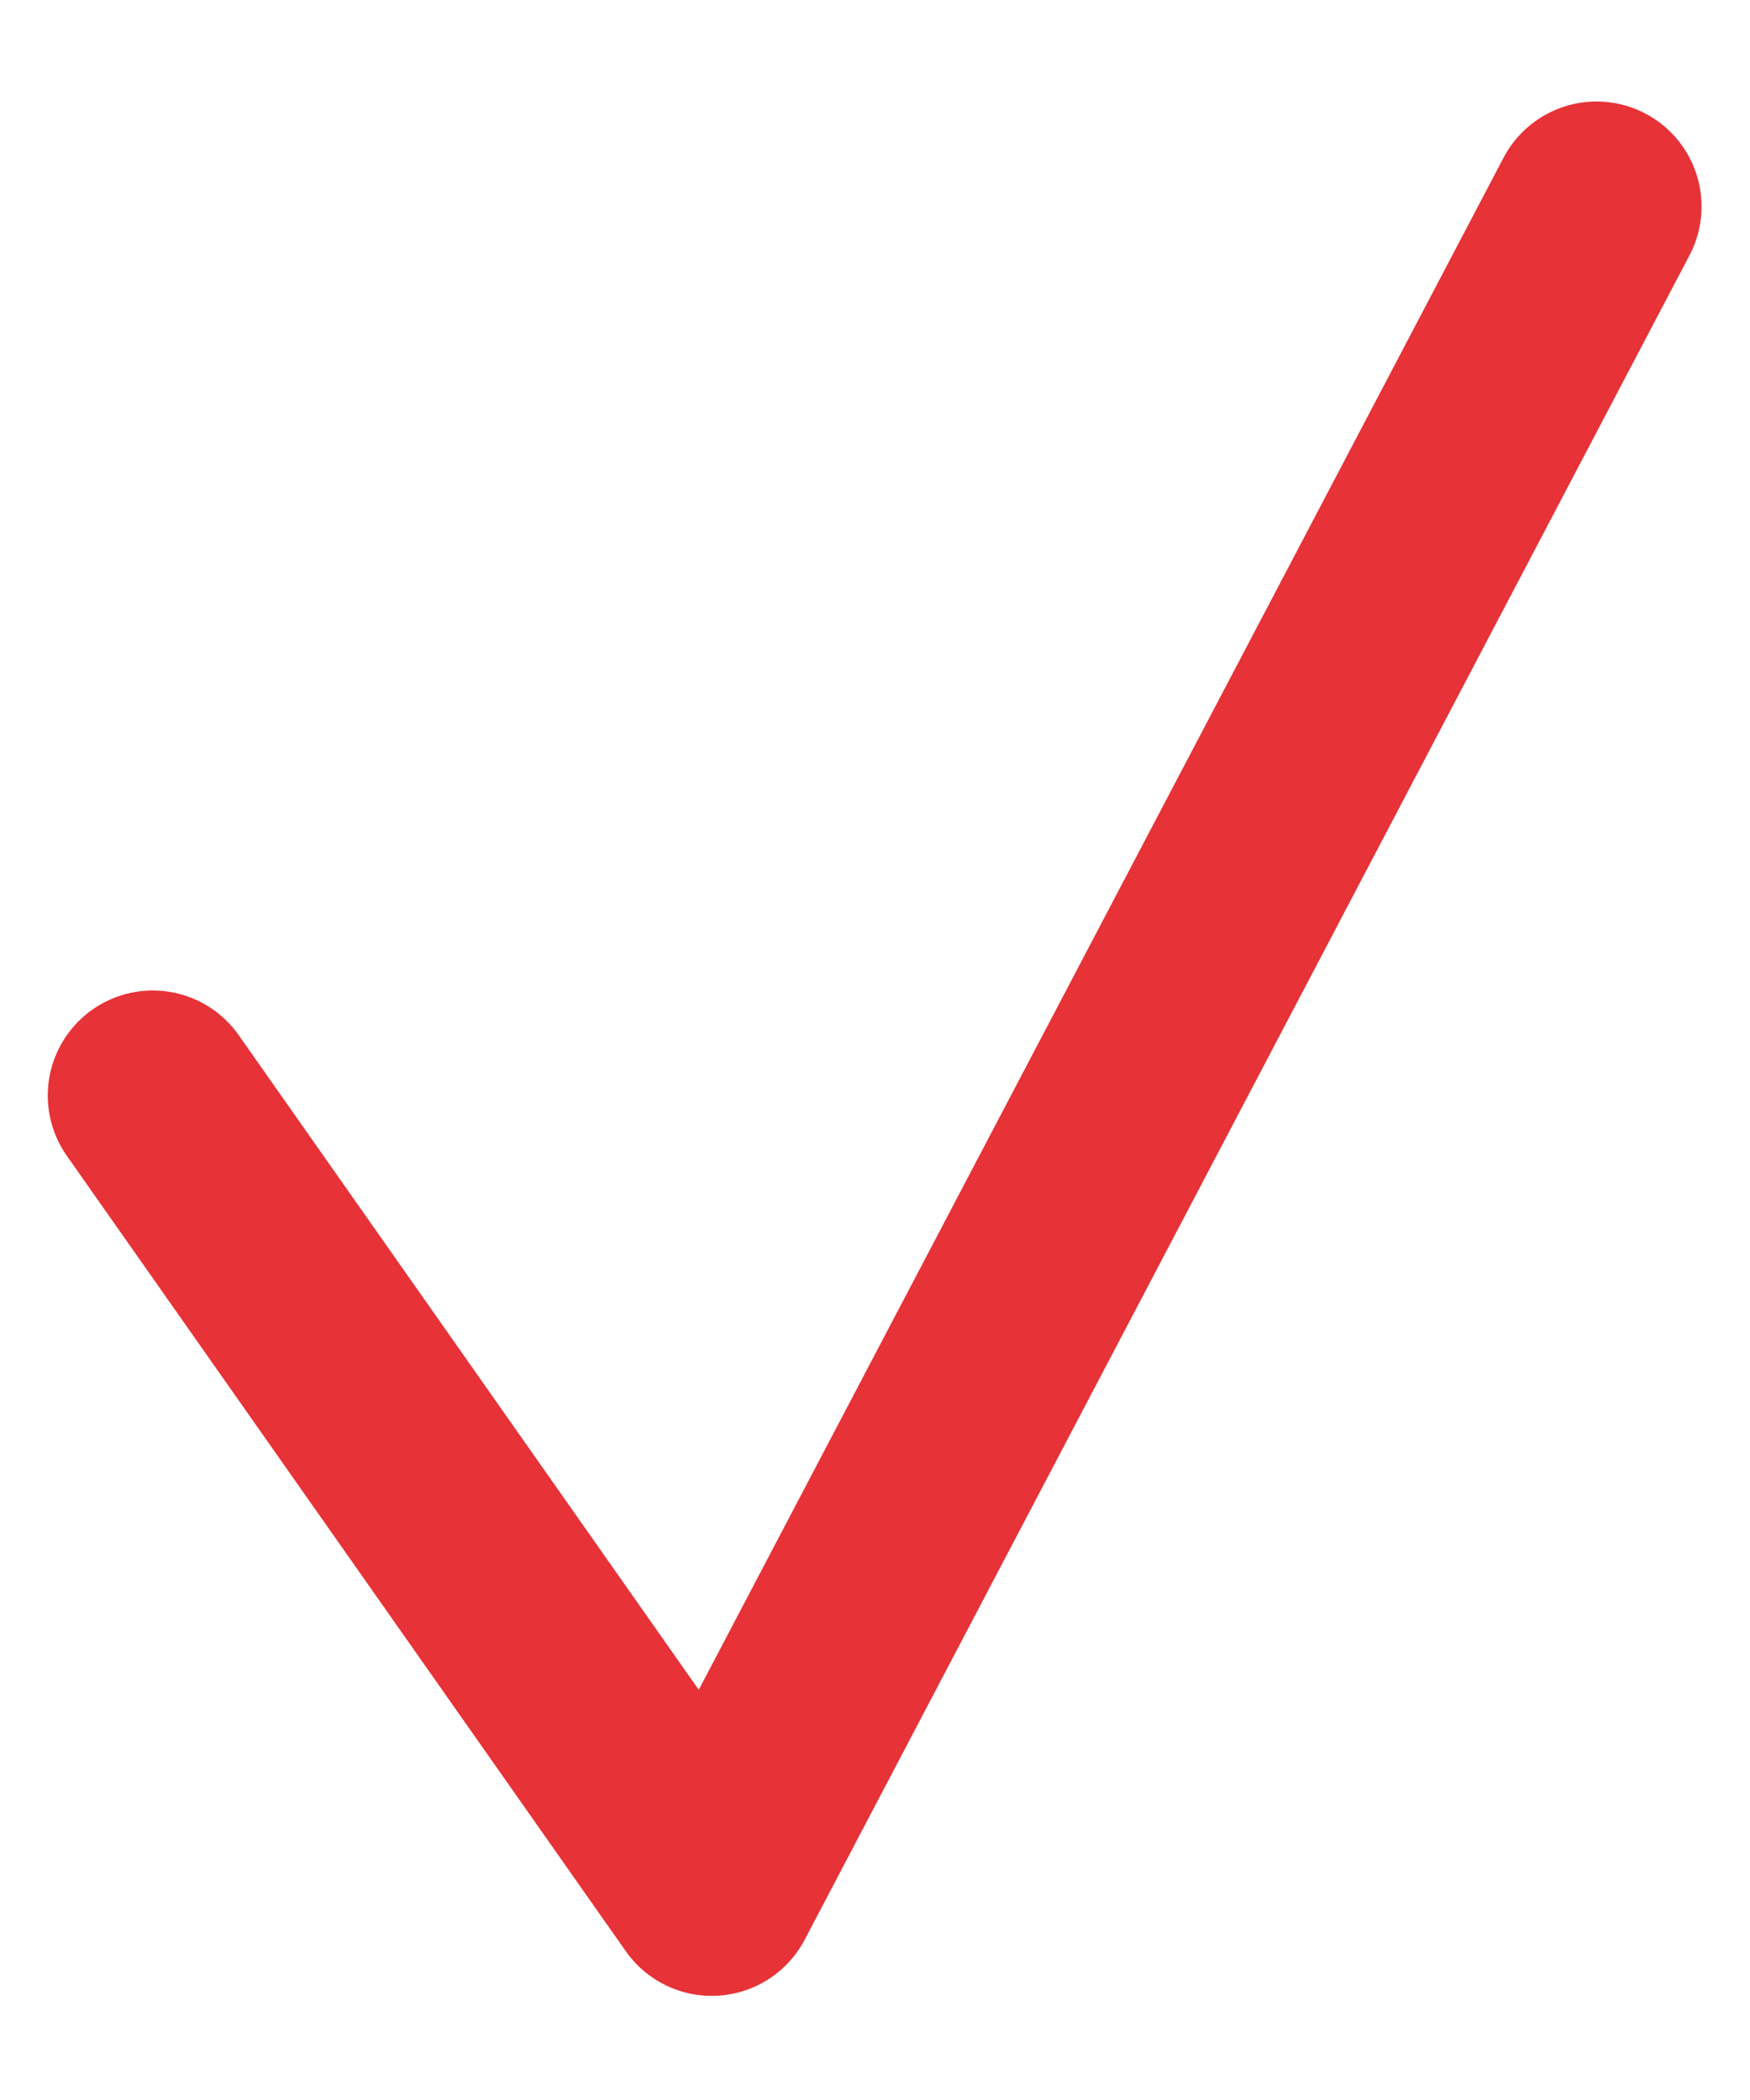
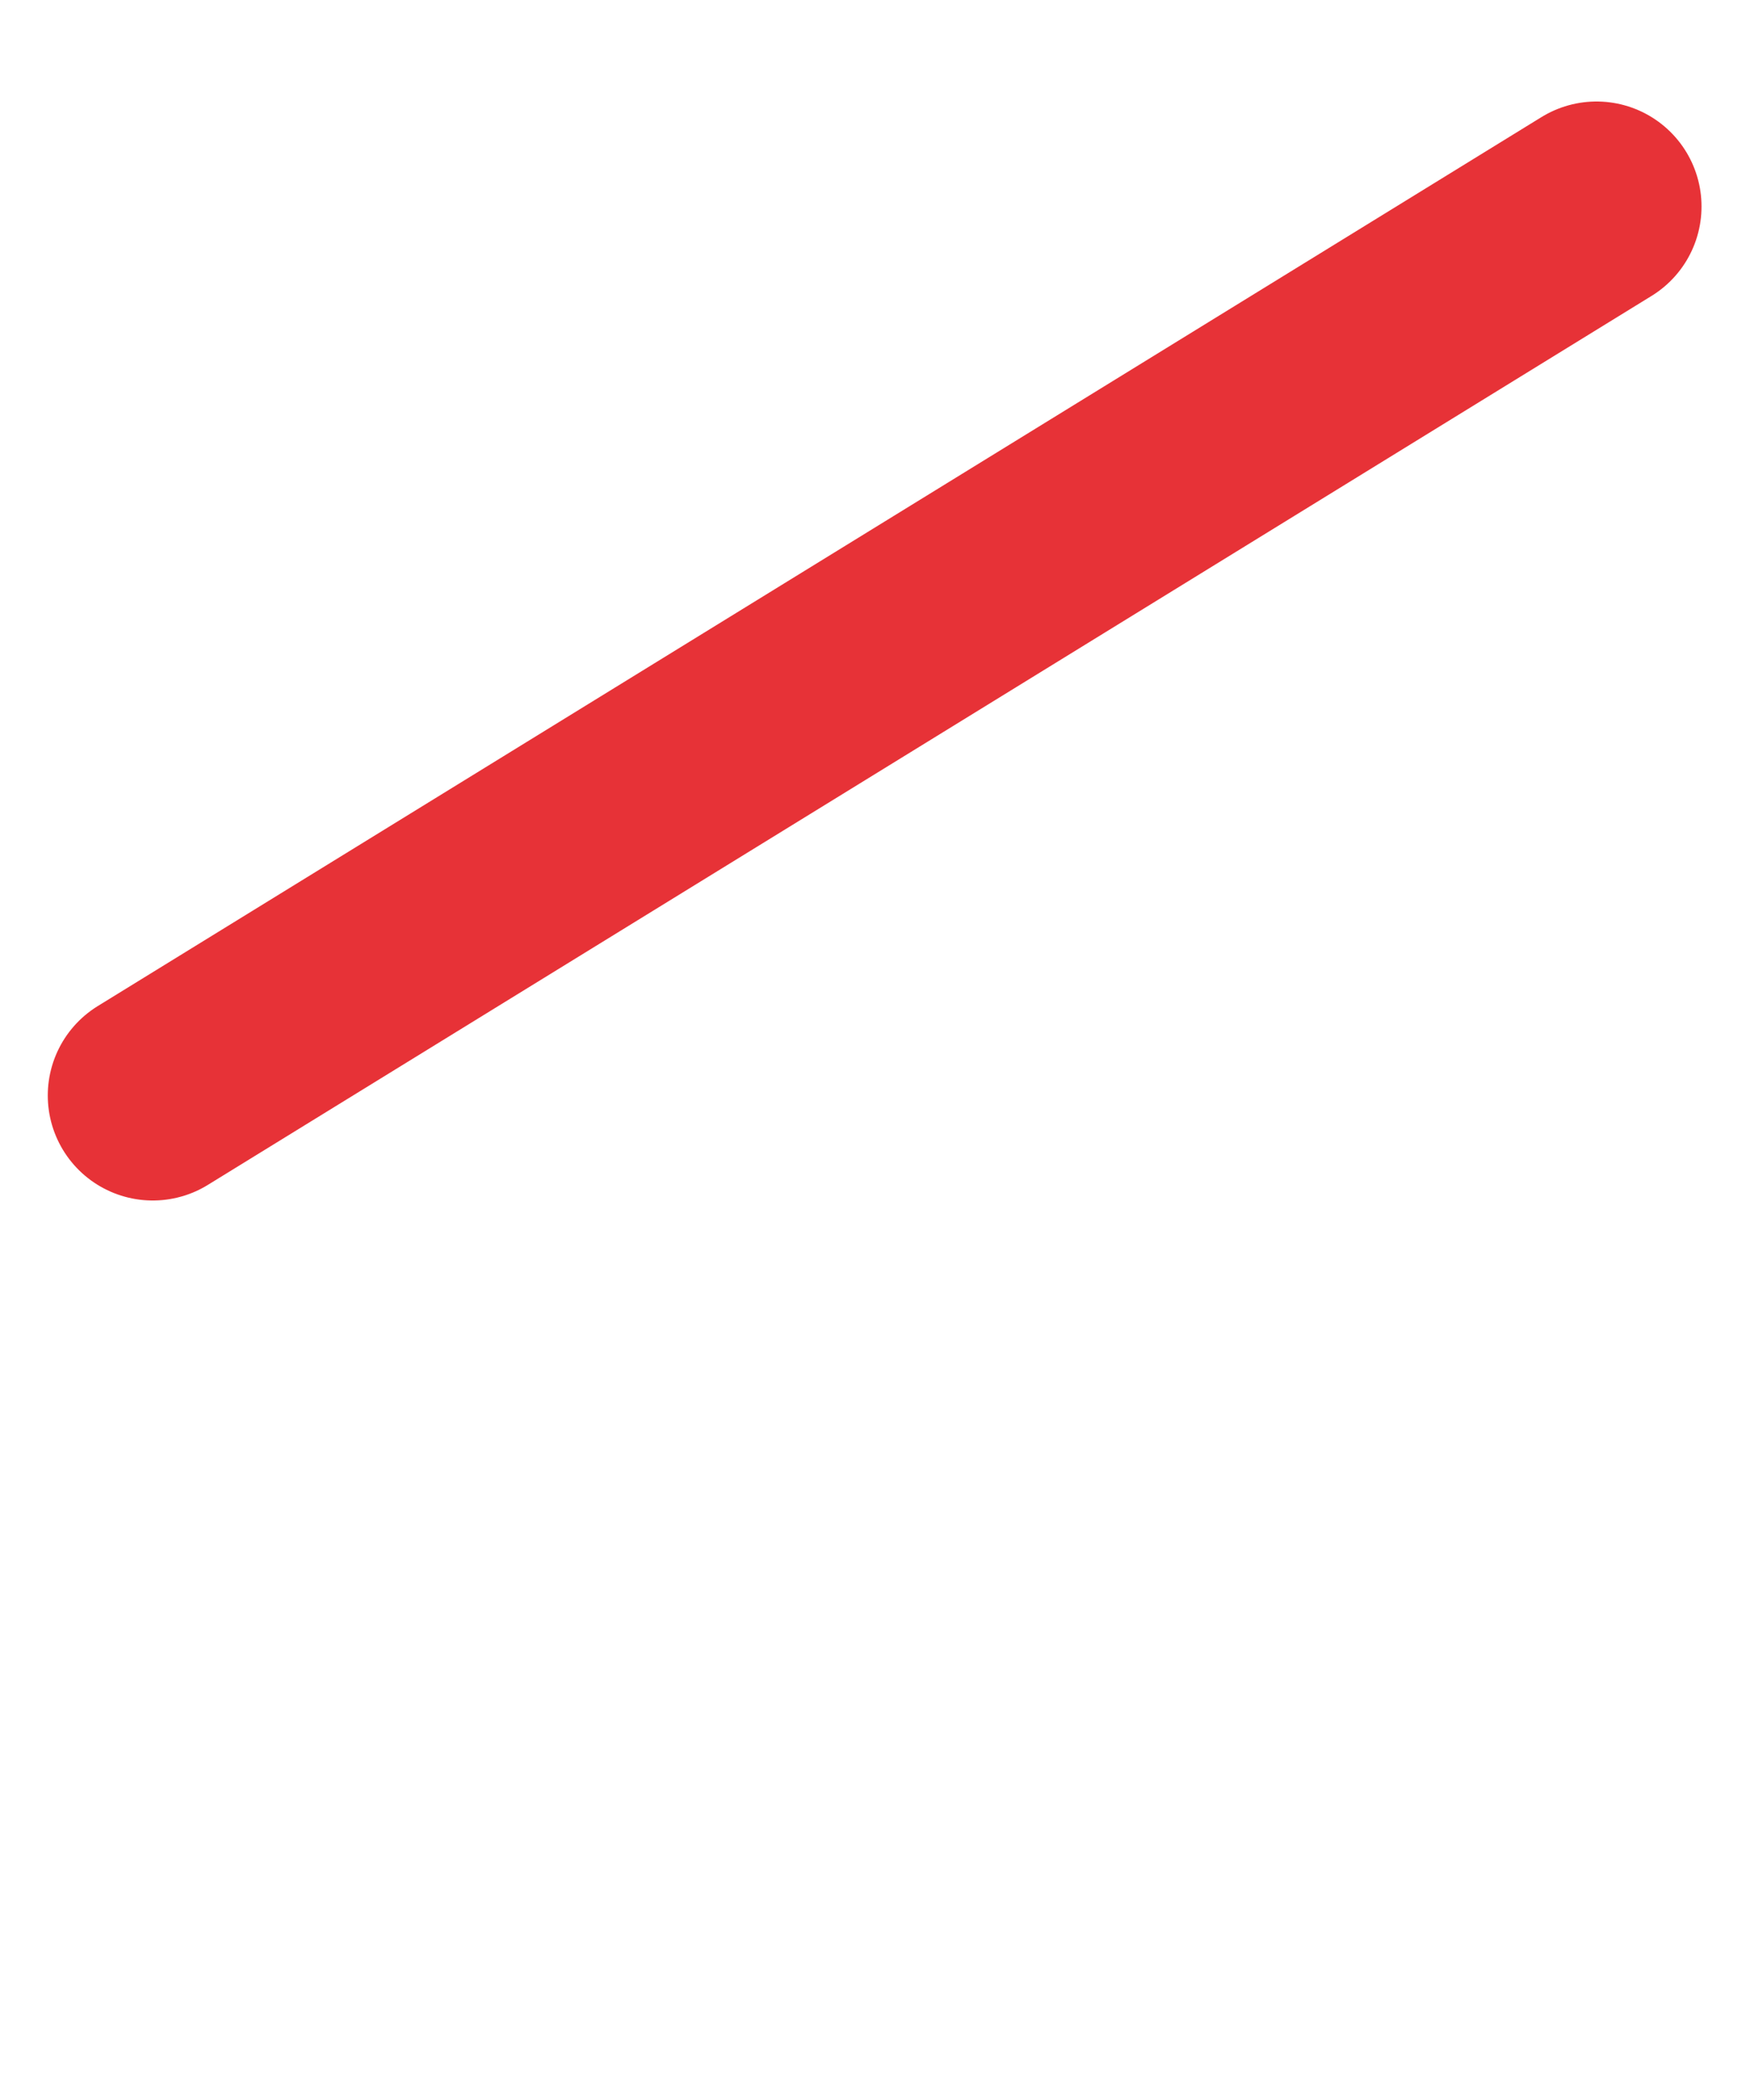
<svg xmlns="http://www.w3.org/2000/svg" width="10" height="12" viewBox="0 0 10 12" fill="none">
-   <path d="M0.873 6.26L4.067 10.805L9.123 1.18" stroke="#E73237" stroke-width="1.2" stroke-linecap="round" stroke-linejoin="round" />
+   <path d="M0.873 6.26L9.123 1.18" stroke="#E73237" stroke-width="1.2" stroke-linecap="round" stroke-linejoin="round" />
</svg>